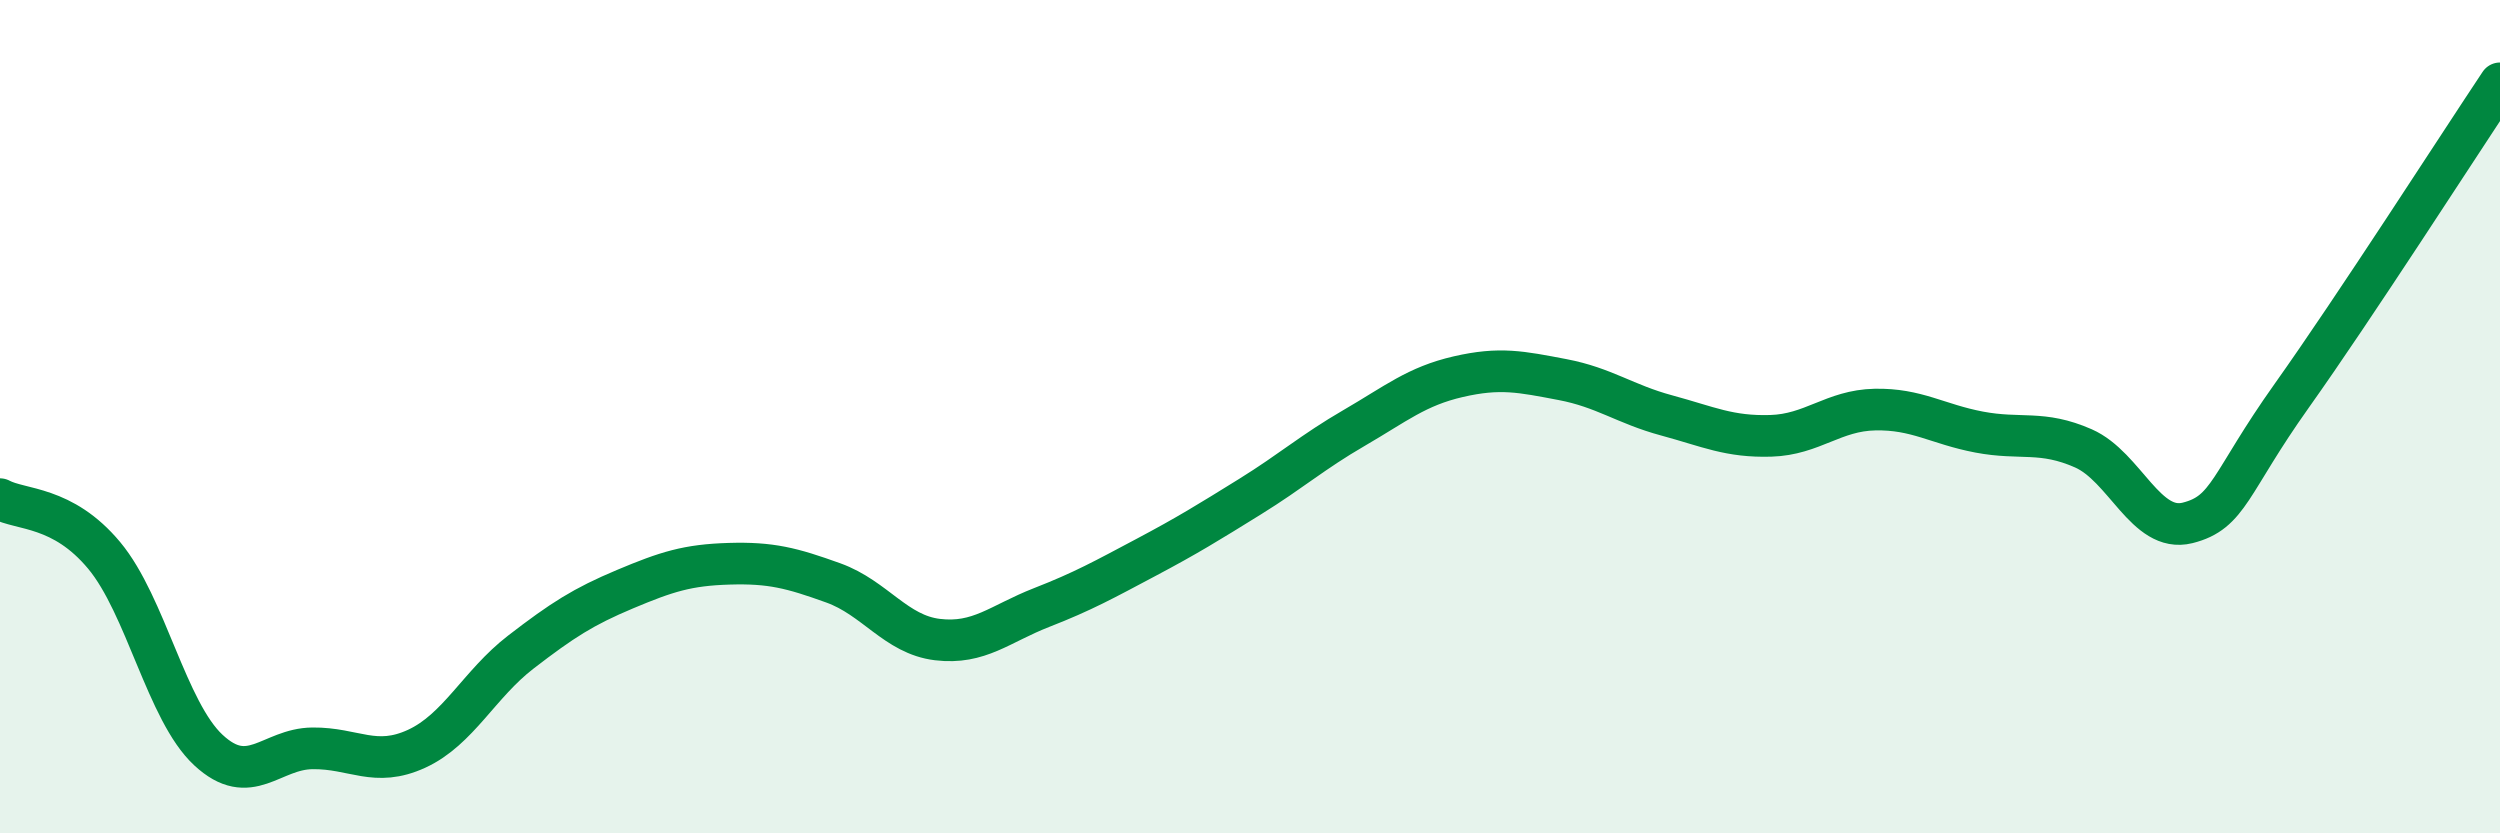
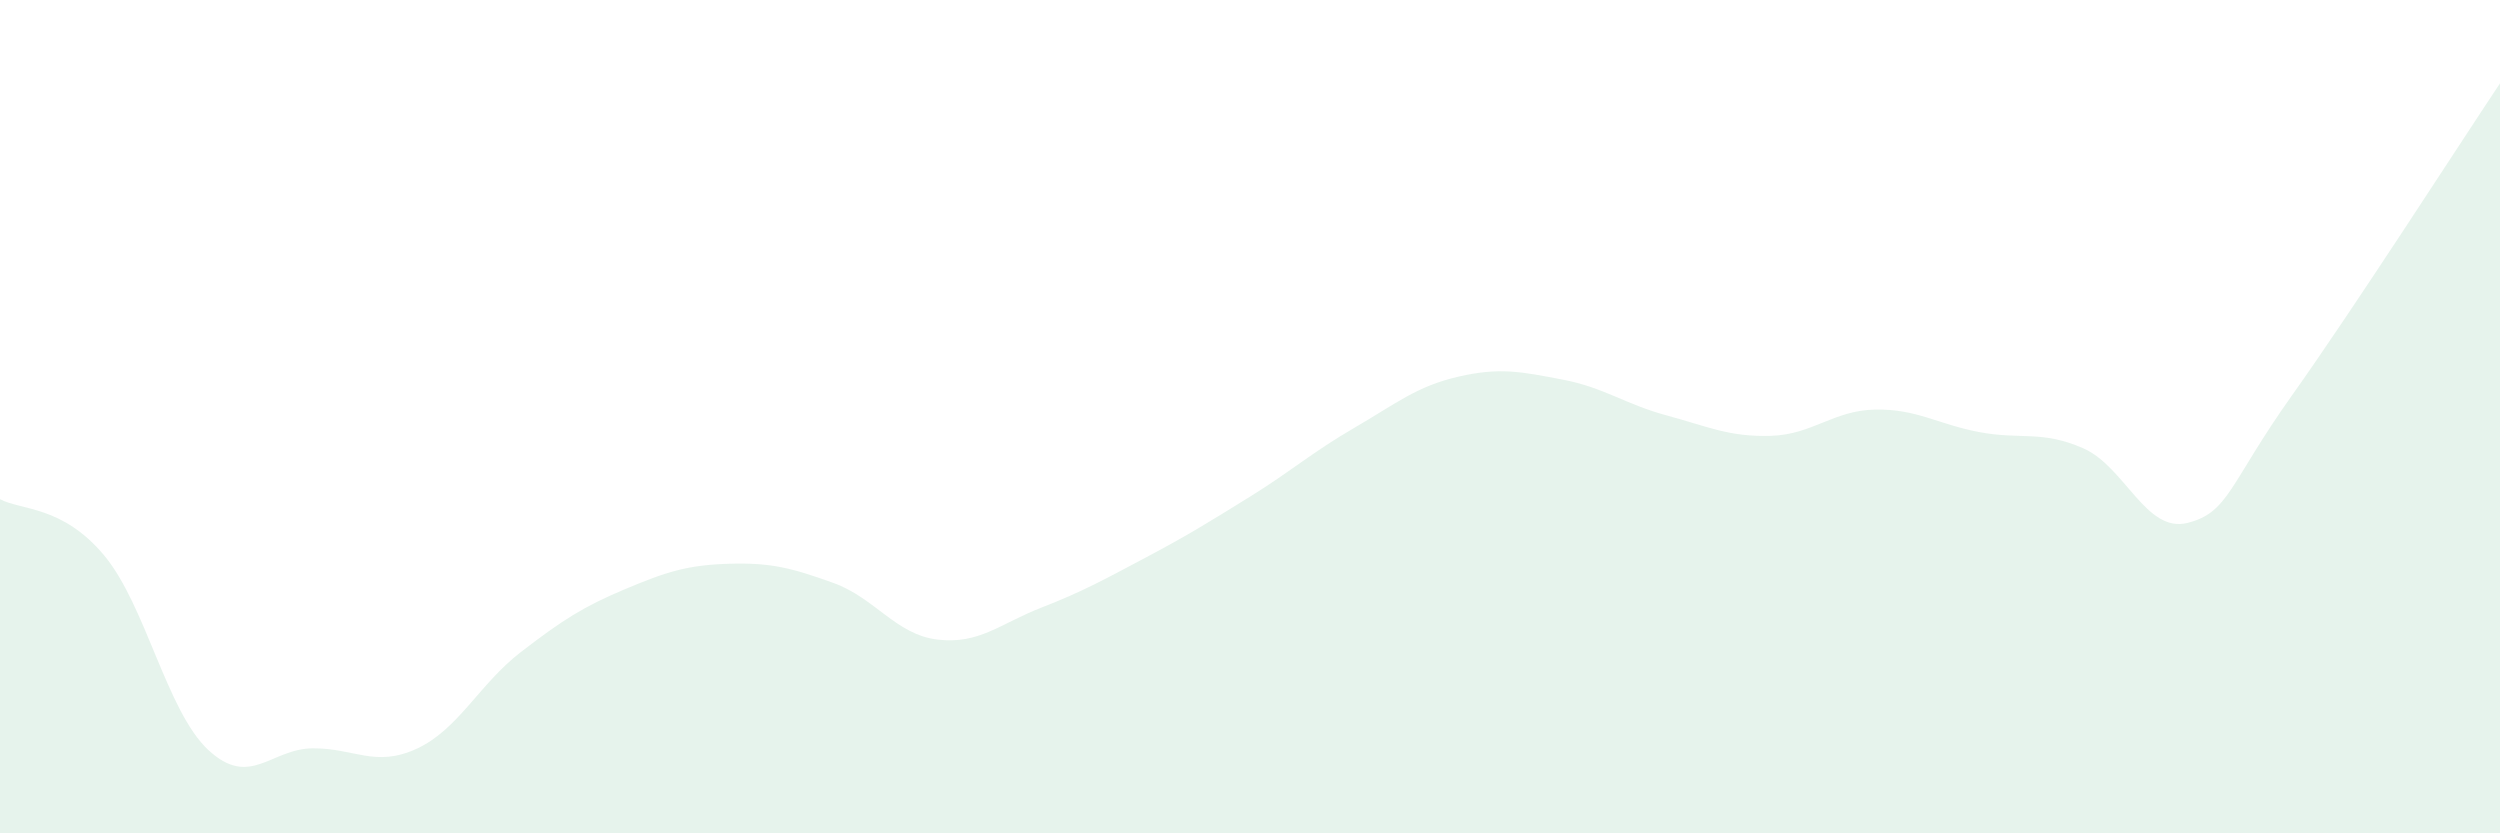
<svg xmlns="http://www.w3.org/2000/svg" width="60" height="20" viewBox="0 0 60 20">
  <path d="M 0,11.98 C 0.5,12.25 1.5,12.13 2.5,13.33 C 3.5,14.53 4,17.07 5,18 C 6,18.93 6.5,17.97 7.5,17.96 C 8.5,17.95 9,18.43 10,17.97 C 11,17.51 11.5,16.42 12.5,15.65 C 13.5,14.88 14,14.56 15,14.14 C 16,13.72 16.5,13.56 17.5,13.53 C 18.5,13.5 19,13.63 20,13.99 C 21,14.35 21.5,15.23 22.5,15.35 C 23.5,15.47 24,14.97 25,14.58 C 26,14.19 26.5,13.91 27.5,13.38 C 28.5,12.85 29,12.54 30,11.92 C 31,11.3 31.5,10.85 32.5,10.27 C 33.5,9.69 34,9.27 35,9.04 C 36,8.81 36.5,8.92 37.5,9.11 C 38.5,9.3 39,9.7 40,9.97 C 41,10.24 41.5,10.49 42.5,10.46 C 43.5,10.43 44,9.85 45,9.83 C 46,9.81 46.5,10.18 47.5,10.37 C 48.5,10.56 49,10.32 50,10.76 C 51,11.2 51.5,12.8 52.5,12.55 C 53.5,12.3 53.5,11.61 55,9.5 C 56.5,7.39 59,3.5 60,2L60 20L0 20Z" fill="#008740" opacity="0.1" stroke-linecap="round" stroke-linejoin="round" />
-   <path d="M 0,11.98 C 0.5,12.25 1.5,12.13 2.5,13.33 C 3.5,14.53 4,17.07 5,18 C 6,18.93 6.5,17.97 7.5,17.96 C 8.5,17.95 9,18.43 10,17.97 C 11,17.51 11.5,16.42 12.5,15.65 C 13.5,14.88 14,14.56 15,14.14 C 16,13.72 16.5,13.56 17.5,13.53 C 18.5,13.5 19,13.63 20,13.99 C 21,14.35 21.5,15.23 22.5,15.35 C 23.5,15.47 24,14.97 25,14.58 C 26,14.19 26.5,13.91 27.5,13.38 C 28.5,12.85 29,12.54 30,11.92 C 31,11.3 31.5,10.85 32.5,10.27 C 33.5,9.69 34,9.27 35,9.04 C 36,8.81 36.5,8.92 37.5,9.11 C 38.5,9.3 39,9.7 40,9.97 C 41,10.24 41.5,10.49 42.5,10.46 C 43.5,10.43 44,9.85 45,9.83 C 46,9.81 46.5,10.18 47.5,10.37 C 48.5,10.56 49,10.32 50,10.76 C 51,11.2 51.5,12.8 52.5,12.55 C 53.5,12.3 53.5,11.61 55,9.5 C 56.5,7.39 59,3.5 60,2" stroke="#008740" stroke-width="1" fill="none" stroke-linecap="round" stroke-linejoin="round" />
</svg>